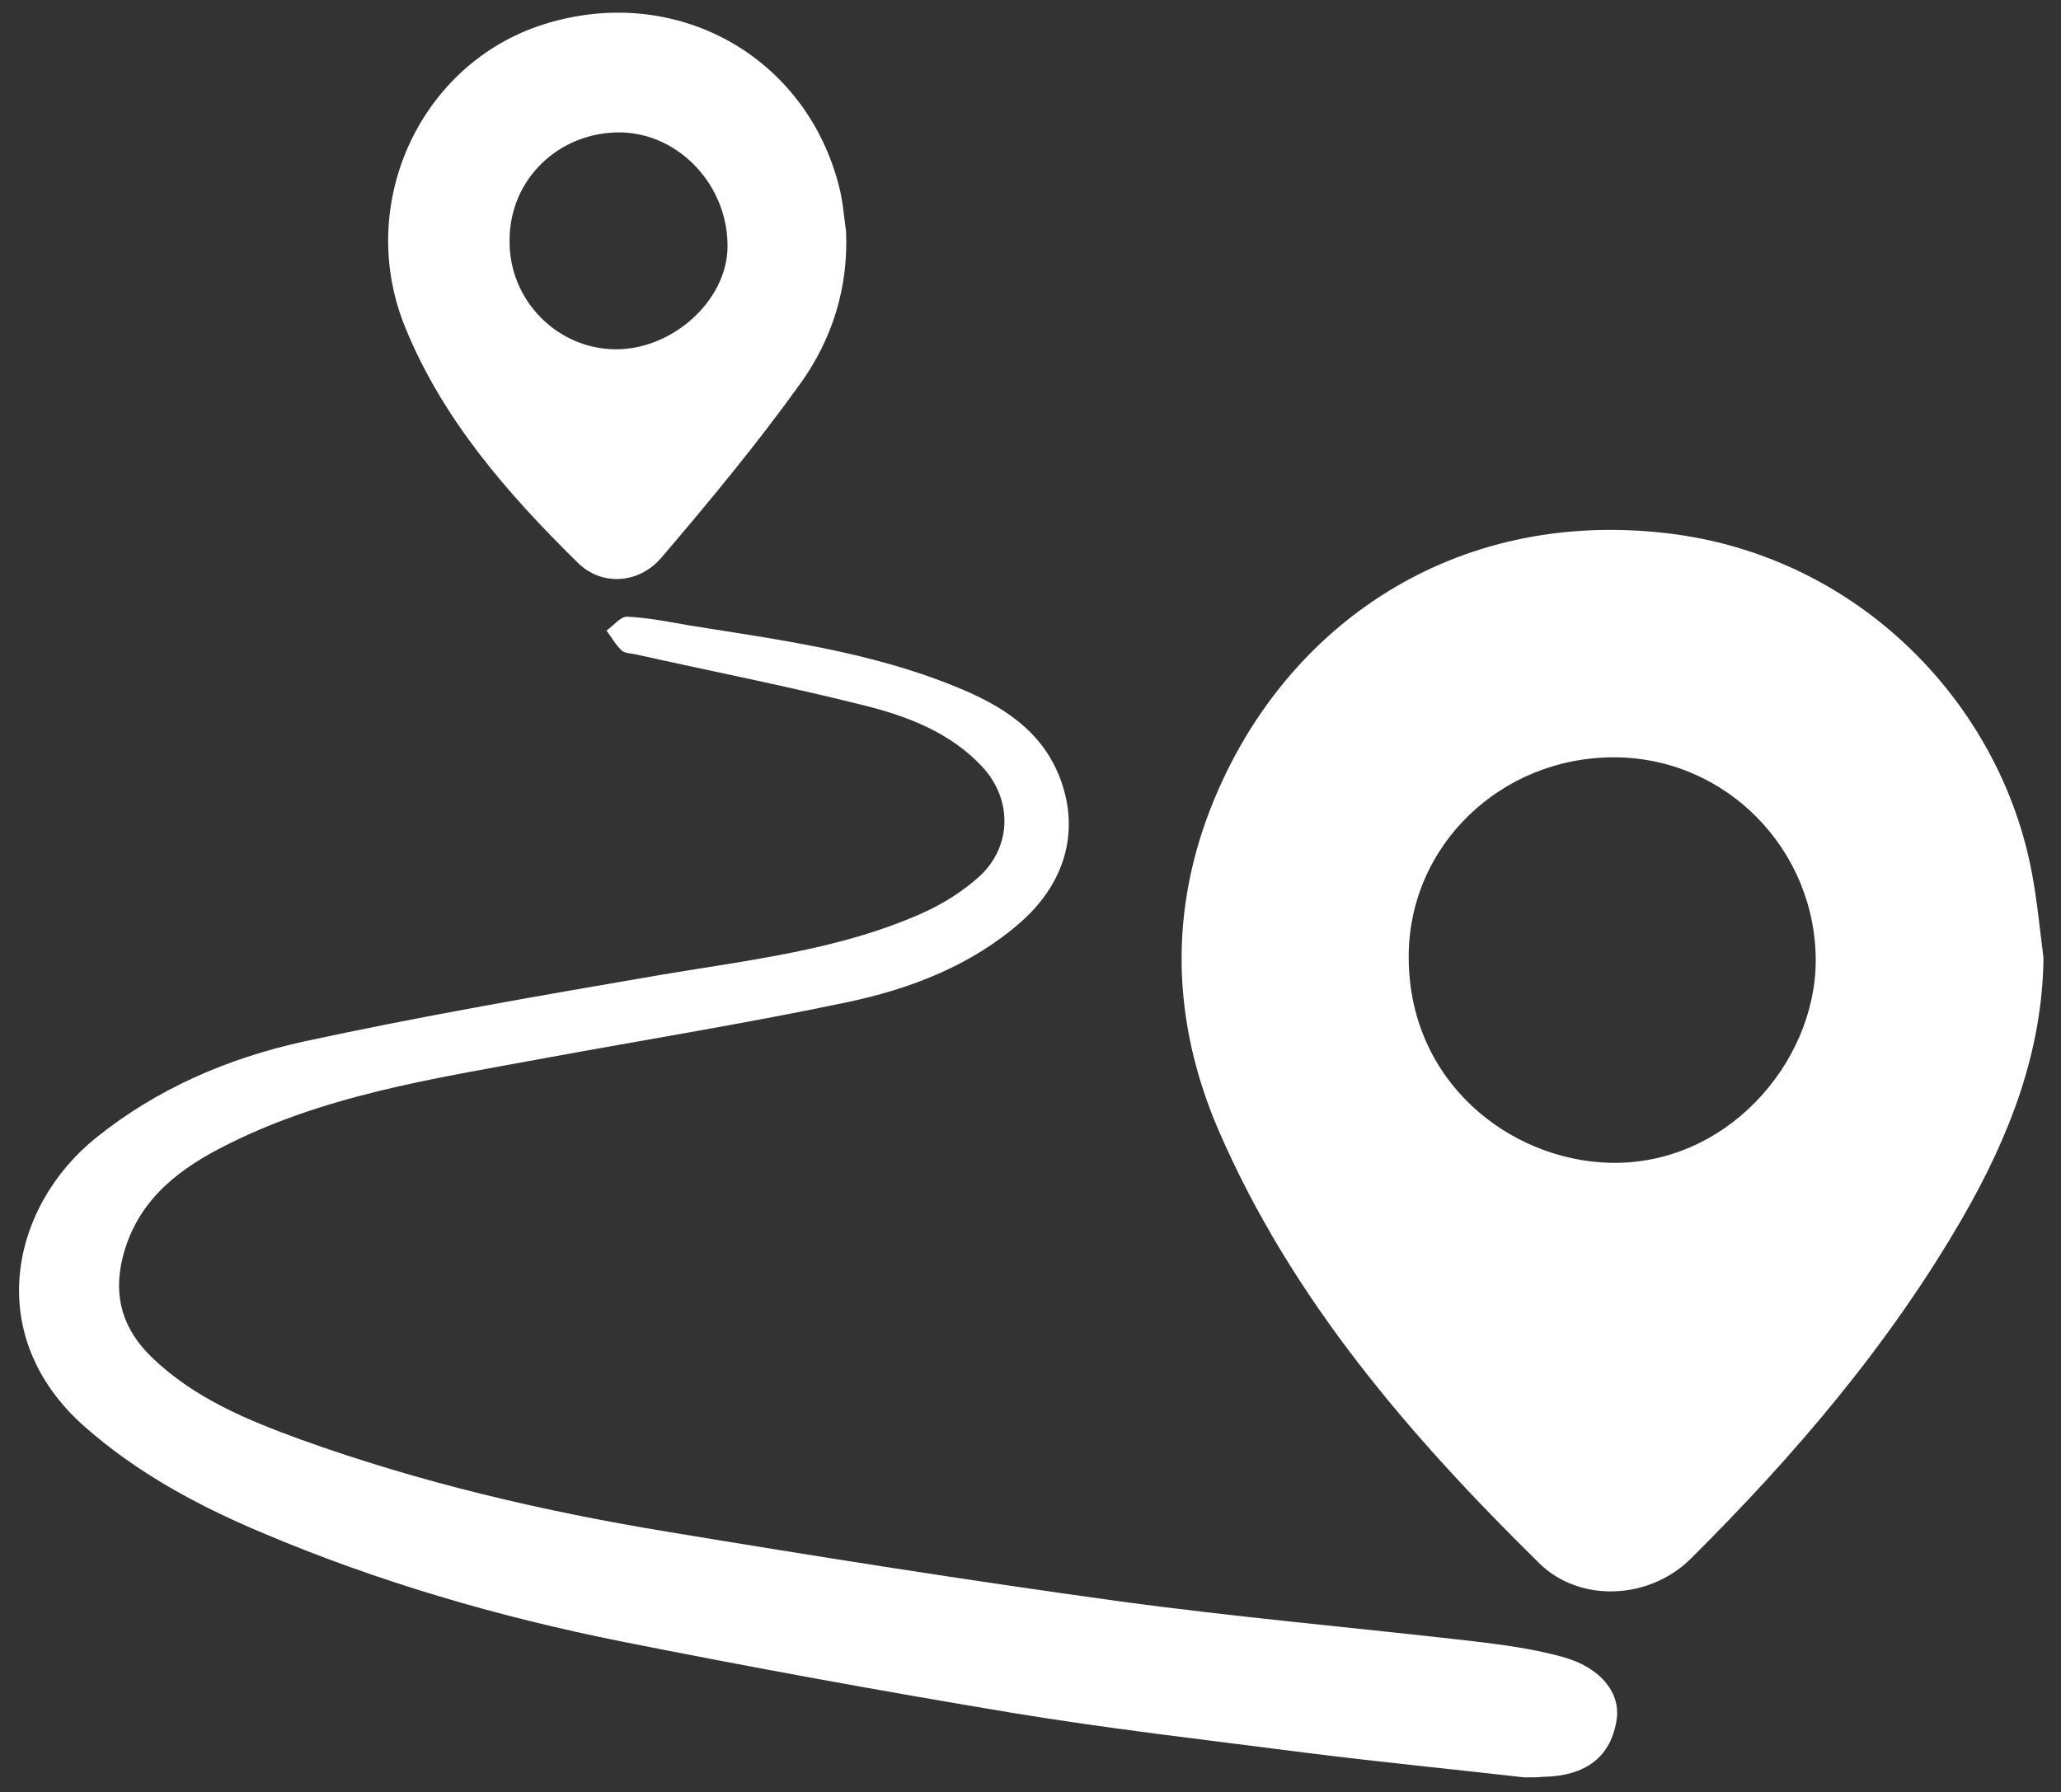
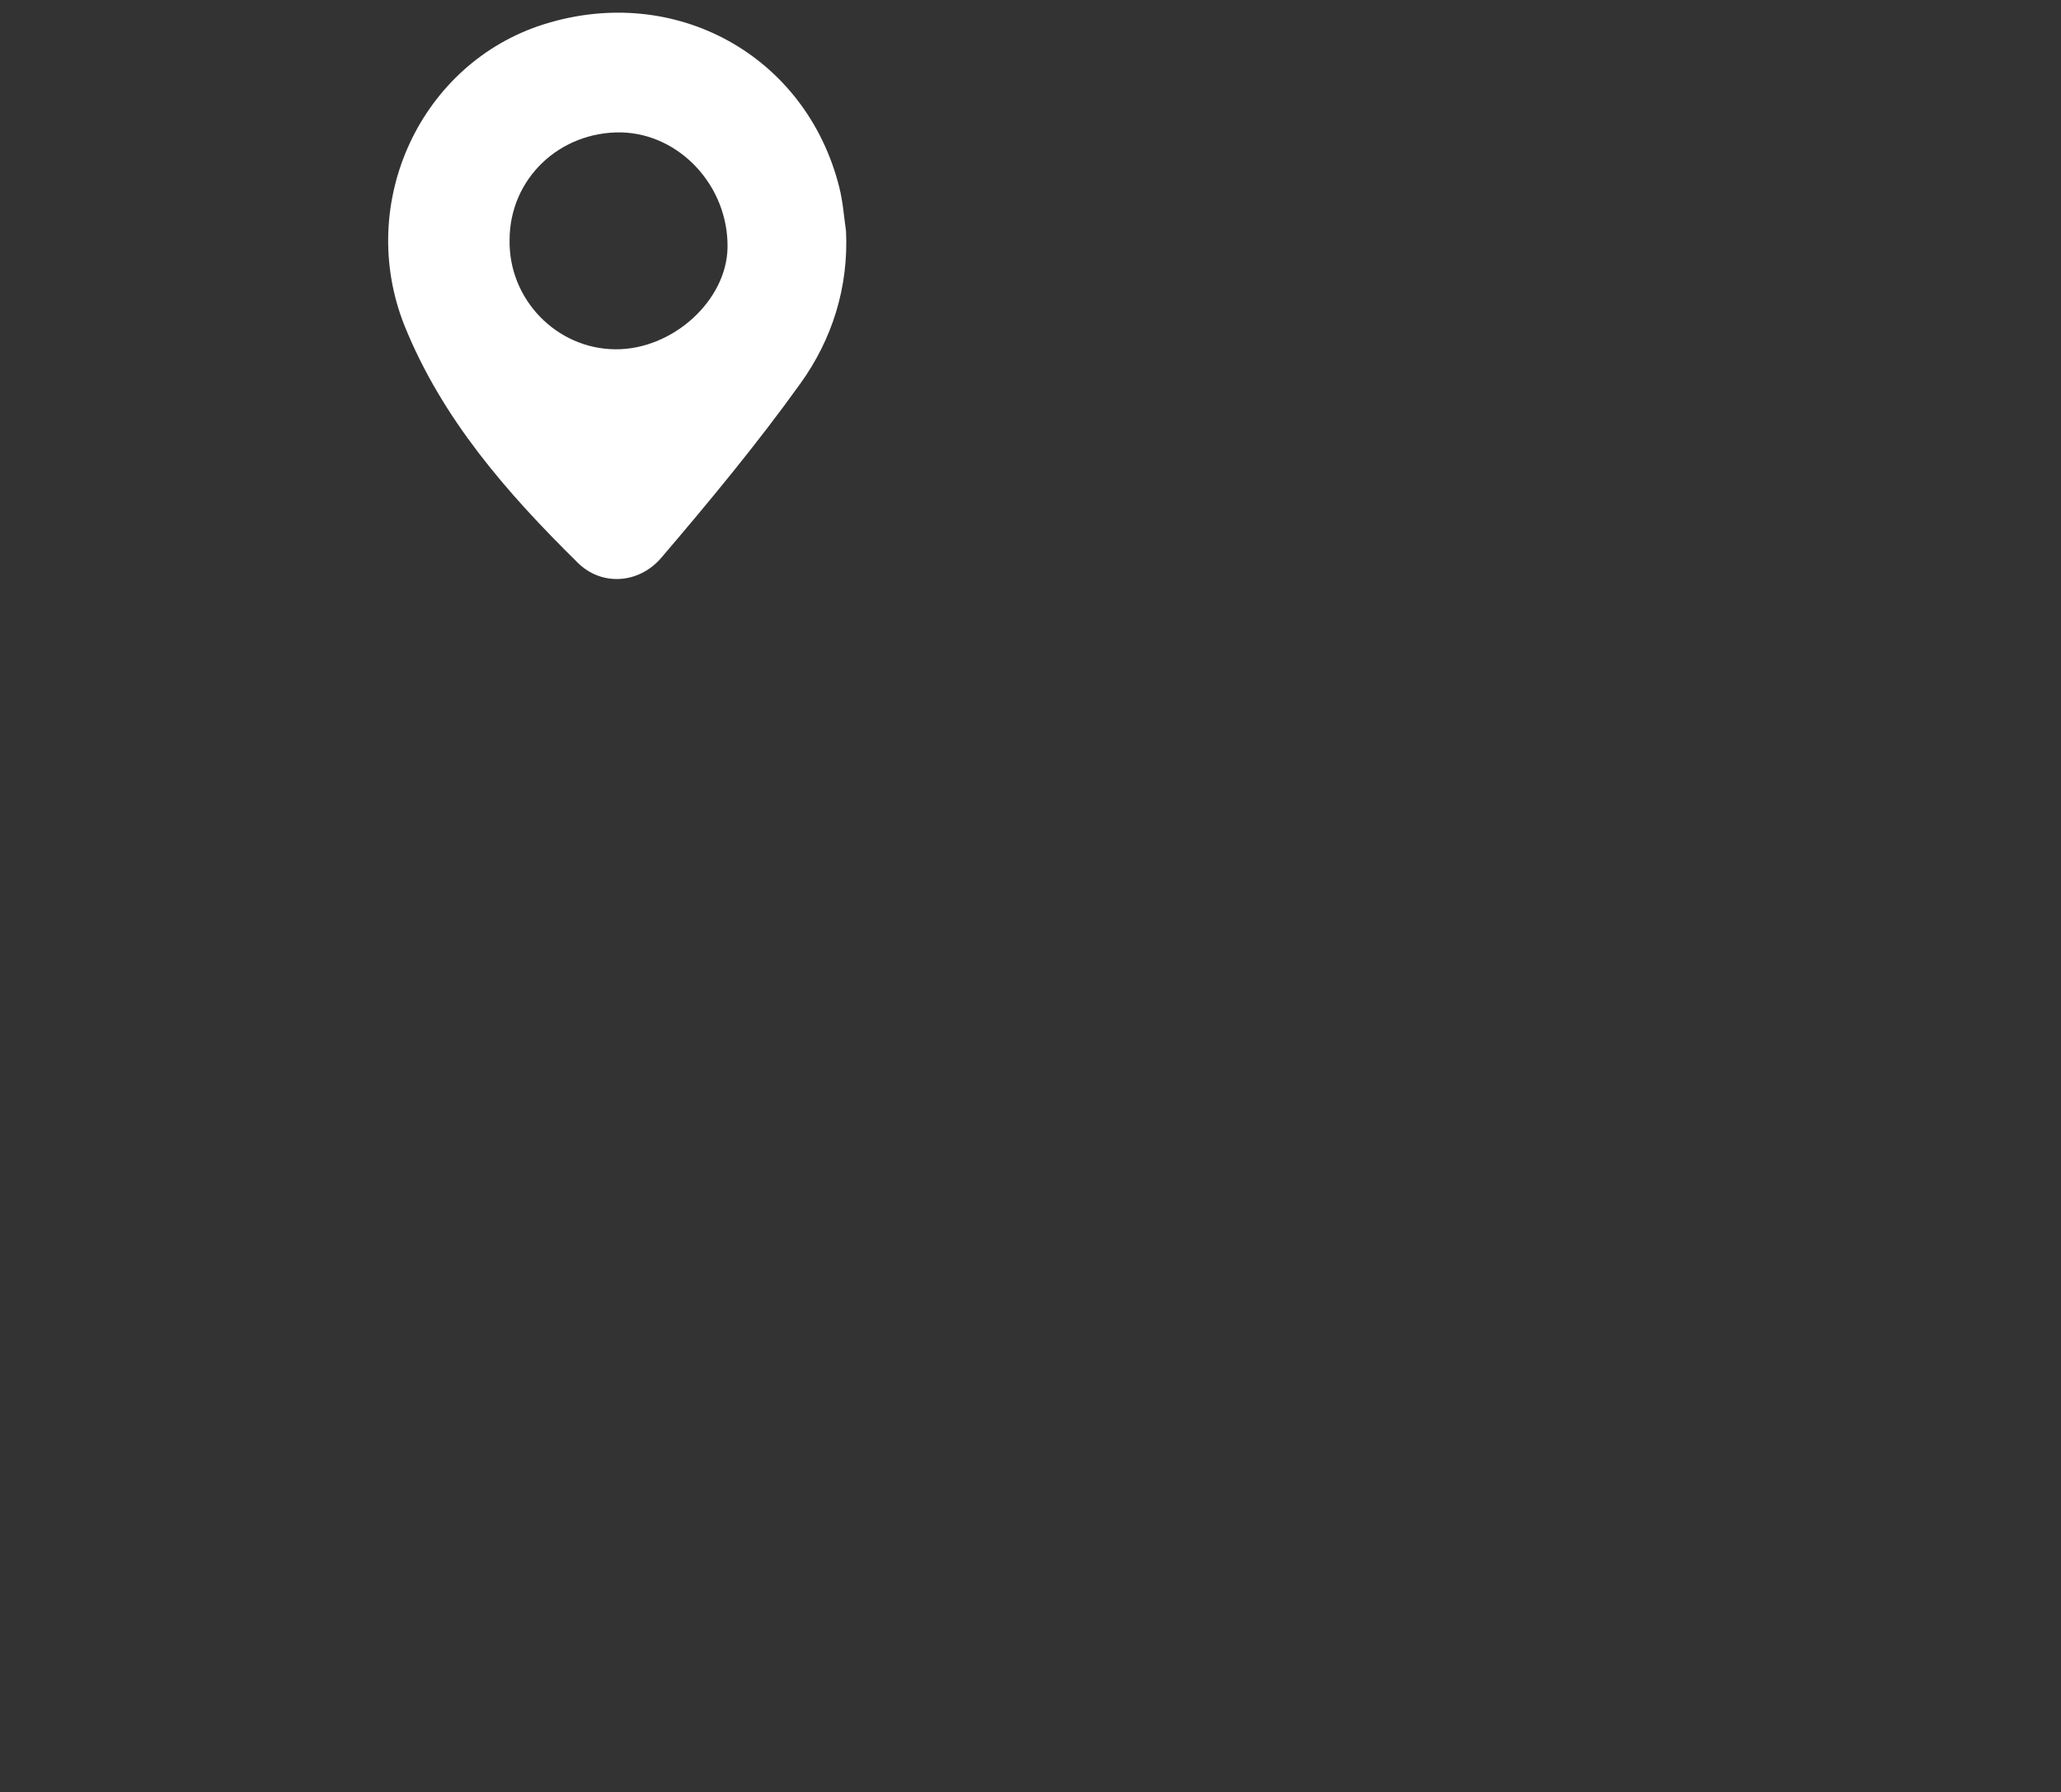
<svg xmlns="http://www.w3.org/2000/svg" version="1.1" id="Layer_1" x="0px" y="0px" viewBox="0 0 400 347.9" style="enable-background:new 0 0 400 347.9;" xml:space="preserve">
  <rect x="0" y="0" width="400" height="347.9" fill="#333333" stroke="none" />
  <style type="text/css">
	.st0{fill:#FFFFFF;}
</style>
-   <path class="st0" d="M396.6,185.9c-0.2,18.4-6.7,34.8-15.6,50.3c-14.3,24.8-32.7,46.3-52.9,66.4c-8,7.9-21.5,8.6-29.4,0.8  c-25.1-24.7-48-51.2-62.2-84c-9.1-21.1-9.7-42.8-0.9-64.1c14.1-34.2,46.8-56.6,87.9-51.8c37.1,4.3,64.8,33,70.9,66.2  C395.4,175.1,395.9,180.5,396.6,185.9z M313.4,147c-22.1-0.1-40.2,17.2-40,39.1c0.2,24.1,19.7,39,38.8,39.6  c22.7,0.7,40-19.2,40.2-39C352.5,165,335.1,147.1,313.4,147z" />
-   <path class="st0" d="M295.8,345c-13-1.5-27.4-2.9-41.7-4.7c-19.4-2.5-38.8-4.7-58.1-7.9c-25.2-4.2-50.4-8.8-75.5-13.8  c-23.9-4.8-47.3-11.6-69.9-21.2c-12.3-5.2-24-11.5-34.2-20.5c-20-17.7-14.2-42.9,2.3-56.1c11.8-9.5,25.6-15.4,40.1-18.6  c23.1-5,46.3-9,69.6-13c17.2-2.9,34.6-4.8,50.7-12c4-1.8,7.8-4.2,11-7.1c6.3-5.8,6.4-14.9,0.6-21.2c-6.2-6.7-14.6-9.9-23.1-12  c-14.7-3.7-29.5-6.6-44.3-9.9c-0.9-0.2-2-0.2-2.6-0.7c-1.2-1.1-2-2.6-3-3.9c1.3-0.9,2.7-2.7,4-2.7c4.1,0.2,8.1,1,12.1,1.7  c17.5,2.8,35.1,5.1,51.7,11.9c8.9,3.6,16.9,8.5,20.4,18.2c3.6,10,0.8,19.9-7.8,27.5c-9.6,8.4-21.3,12.9-33.5,15.5  c-19.5,4.1-39.3,7.3-58.9,10.9c-21.6,4-43.4,7.2-63.2,17.6c-8.8,4.6-16.1,10.7-18.7,21.1c-1.9,7.7,0.1,14,5.7,19.4  c8.2,7.9,18.4,12.1,28.8,15.9c23.3,8.4,47.3,14,71.7,18c29,4.8,58,9.4,87.1,13.4c22.7,3.1,45.5,5.1,68.2,7.7  c6,0.7,12.1,1.5,17.9,3.1c7.4,2,11.2,6.9,10.6,11.9c-1,7.4-5.9,11.3-14.5,11.4C298.7,345,297.9,345,295.8,345z" />
  <path class="st0" d="M164.2,44.9c0.5,10.9-2.7,21-8.9,29.6c-8.4,11.7-17.6,22.8-26.9,33.7c-4.4,5.2-11.7,5.6-16.3,1  c-13.7-13.5-26.3-27.9-33.6-46c-9.5-23.9,3.2-51,27.1-58.5c25.5-8,50.9,6.1,57.3,31.7C163.6,39.2,163.8,42.1,164.2,44.9z   M119.4,67.8c11.1,0.1,21.6-9.4,21.8-19.7c0.2-11.9-9.2-22.1-20.6-22.4c-12-0.2-21.7,9-21.7,20.9C98.7,58.1,108,67.7,119.4,67.8z" />
</svg>